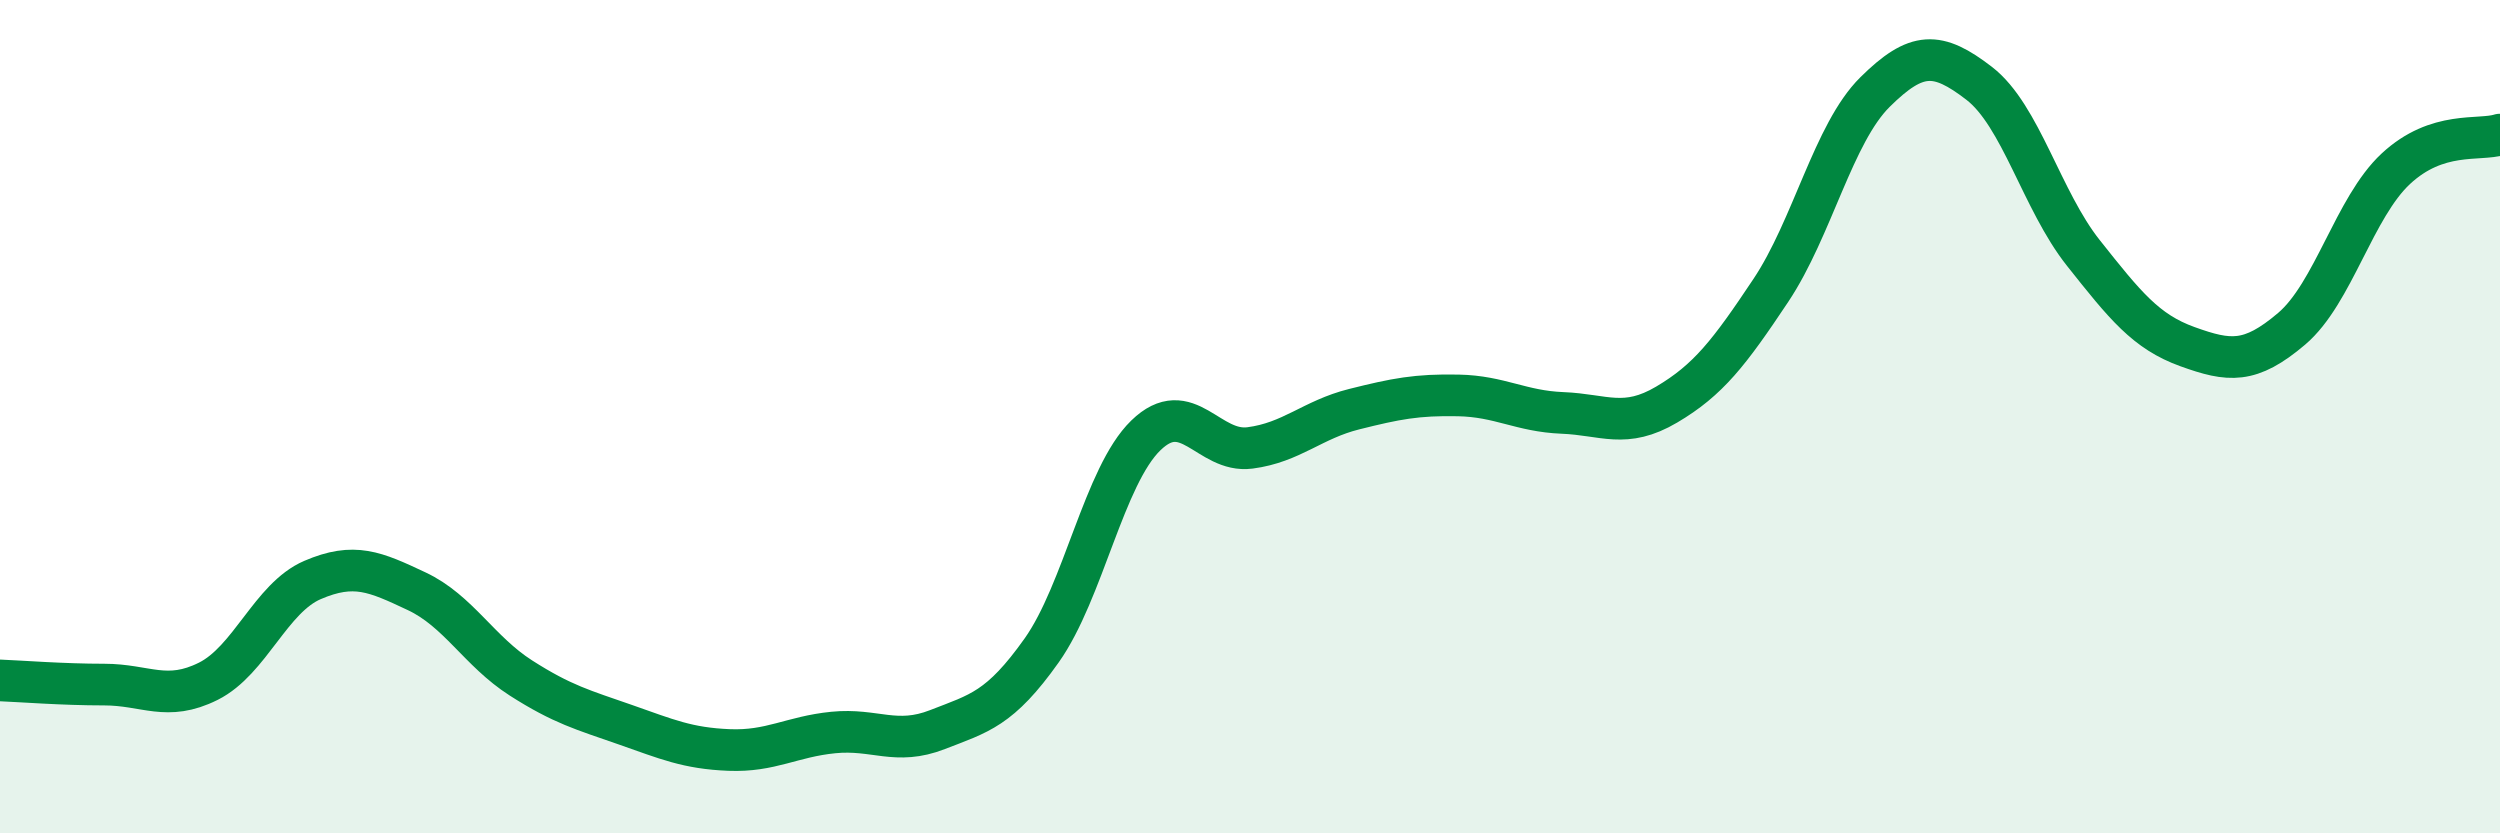
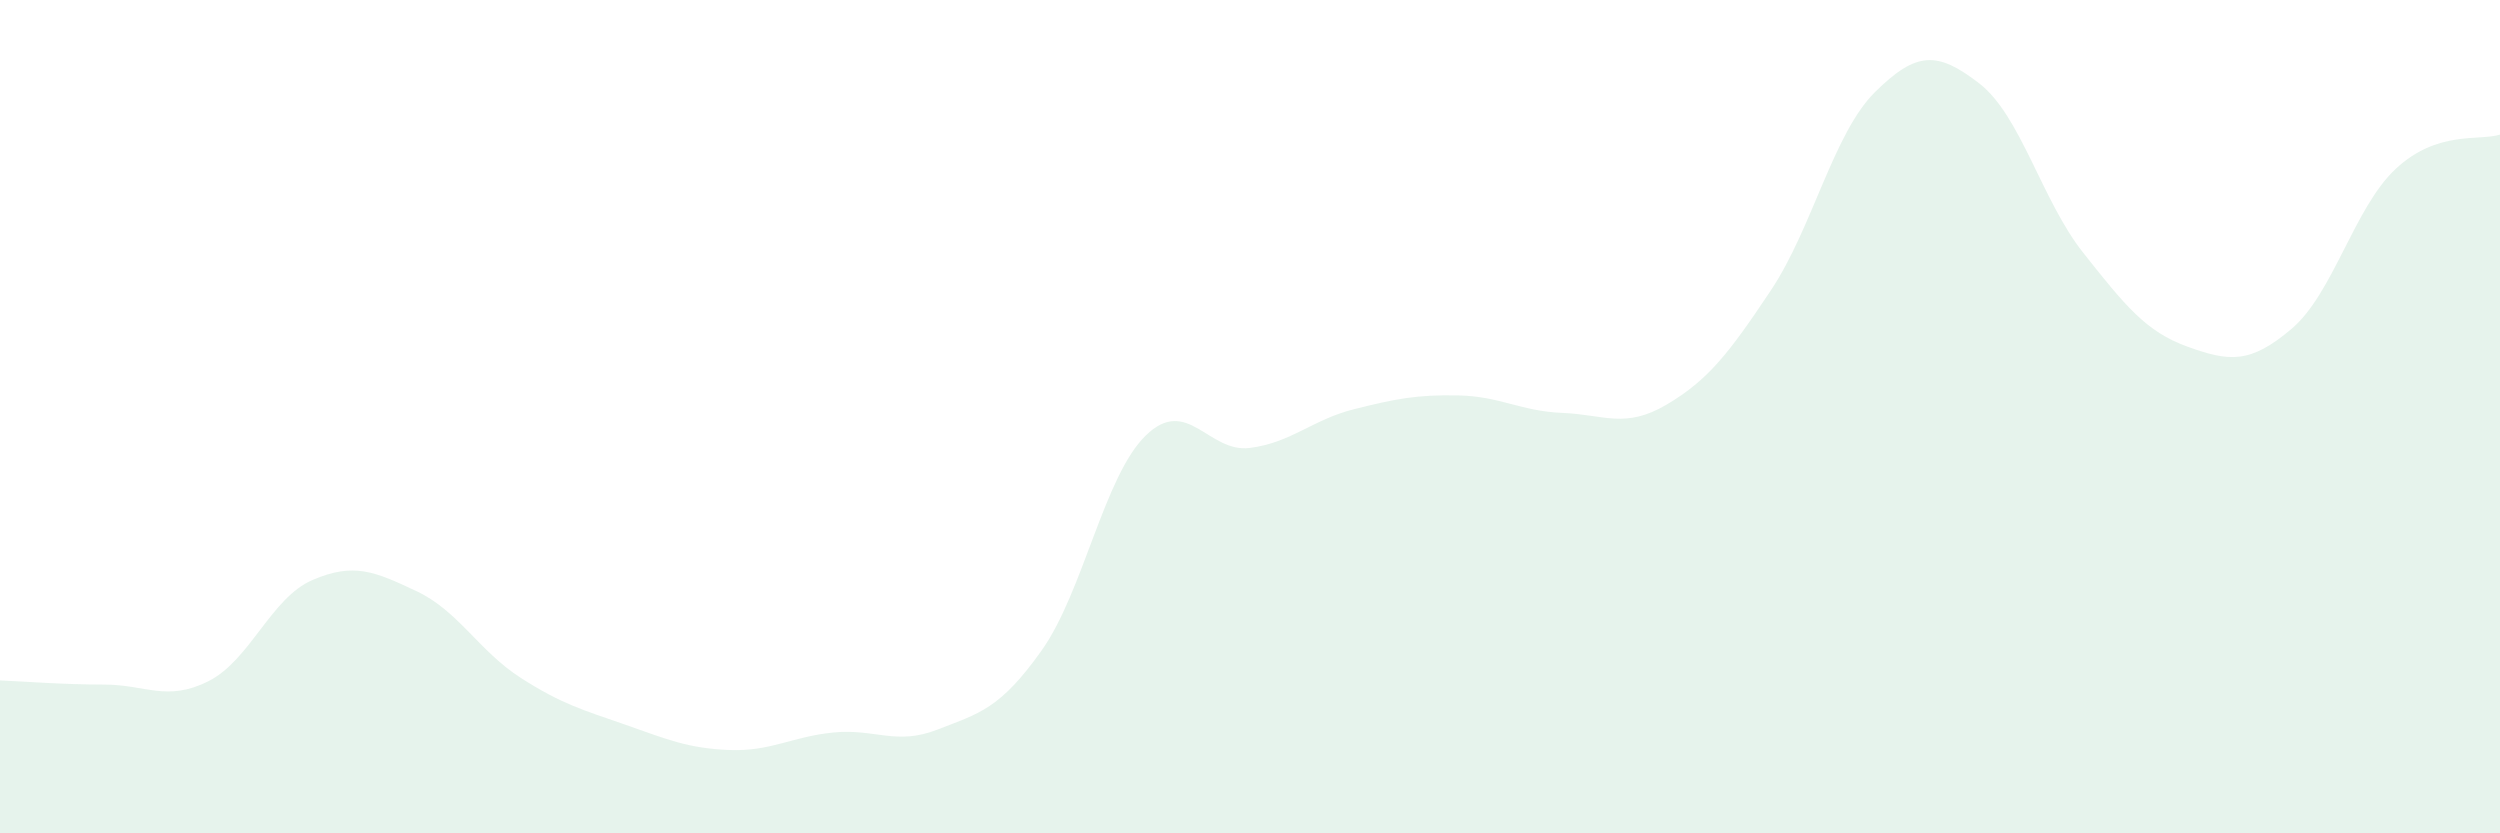
<svg xmlns="http://www.w3.org/2000/svg" width="60" height="20" viewBox="0 0 60 20">
  <path d="M 0,16.33 C 0.5,16.35 1.5,16.43 2.5,16.43 C 3.5,16.43 4,16.85 5,16.35 C 6,15.85 6.5,14.35 7.5,13.92 C 8.5,13.49 9,13.72 10,14.19 C 11,14.66 11.5,15.63 12.5,16.27 C 13.5,16.91 14,17.04 15,17.39 C 16,17.74 16.5,17.96 17.5,18 C 18.5,18.04 19,17.68 20,17.58 C 21,17.48 21.5,17.9 22.5,17.51 C 23.5,17.12 24,17.02 25,15.61 C 26,14.2 26.5,11.42 27.5,10.45 C 28.5,9.48 29,10.88 30,10.75 C 31,10.62 31.5,10.07 32.5,9.82 C 33.5,9.57 34,9.47 35,9.49 C 36,9.51 36.5,9.87 37.5,9.91 C 38.5,9.95 39,10.3 40,9.71 C 41,9.12 41.5,8.47 42.5,6.97 C 43.5,5.47 44,3.2 45,2.21 C 46,1.22 46.5,1.23 47.5,2 C 48.5,2.77 49,4.81 50,6.07 C 51,7.33 51.5,7.96 52.5,8.32 C 53.5,8.68 54,8.74 55,7.89 C 56,7.04 56.5,4.98 57.5,4.05 C 58.5,3.12 59.5,3.39 60,3.23L60 20L0 20Z" fill="#008740" opacity="0.1" stroke-linecap="round" stroke-linejoin="round" />
-   <path d="M 0,16.33 C 0.5,16.35 1.5,16.43 2.5,16.43 C 3.5,16.43 4,16.85 5,16.35 C 6,15.85 6.5,14.35 7.5,13.92 C 8.5,13.49 9,13.72 10,14.19 C 11,14.66 11.5,15.63 12.5,16.27 C 13.5,16.91 14,17.04 15,17.39 C 16,17.74 16.5,17.96 17.5,18 C 18.5,18.04 19,17.68 20,17.58 C 21,17.48 21.5,17.9 22.5,17.51 C 23.5,17.12 24,17.02 25,15.61 C 26,14.2 26.5,11.42 27.5,10.45 C 28.5,9.48 29,10.88 30,10.75 C 31,10.62 31.5,10.07 32.5,9.82 C 33.5,9.57 34,9.47 35,9.49 C 36,9.51 36.5,9.87 37.5,9.91 C 38.5,9.95 39,10.3 40,9.71 C 41,9.12 41.5,8.47 42.5,6.97 C 43.5,5.47 44,3.2 45,2.21 C 46,1.22 46.5,1.23 47.5,2 C 48.5,2.77 49,4.81 50,6.07 C 51,7.33 51.5,7.96 52.5,8.32 C 53.5,8.68 54,8.74 55,7.89 C 56,7.04 56.5,4.98 57.5,4.05 C 58.5,3.12 59.5,3.39 60,3.23" stroke="#008740" stroke-width="1" fill="none" stroke-linecap="round" stroke-linejoin="round" />
</svg>